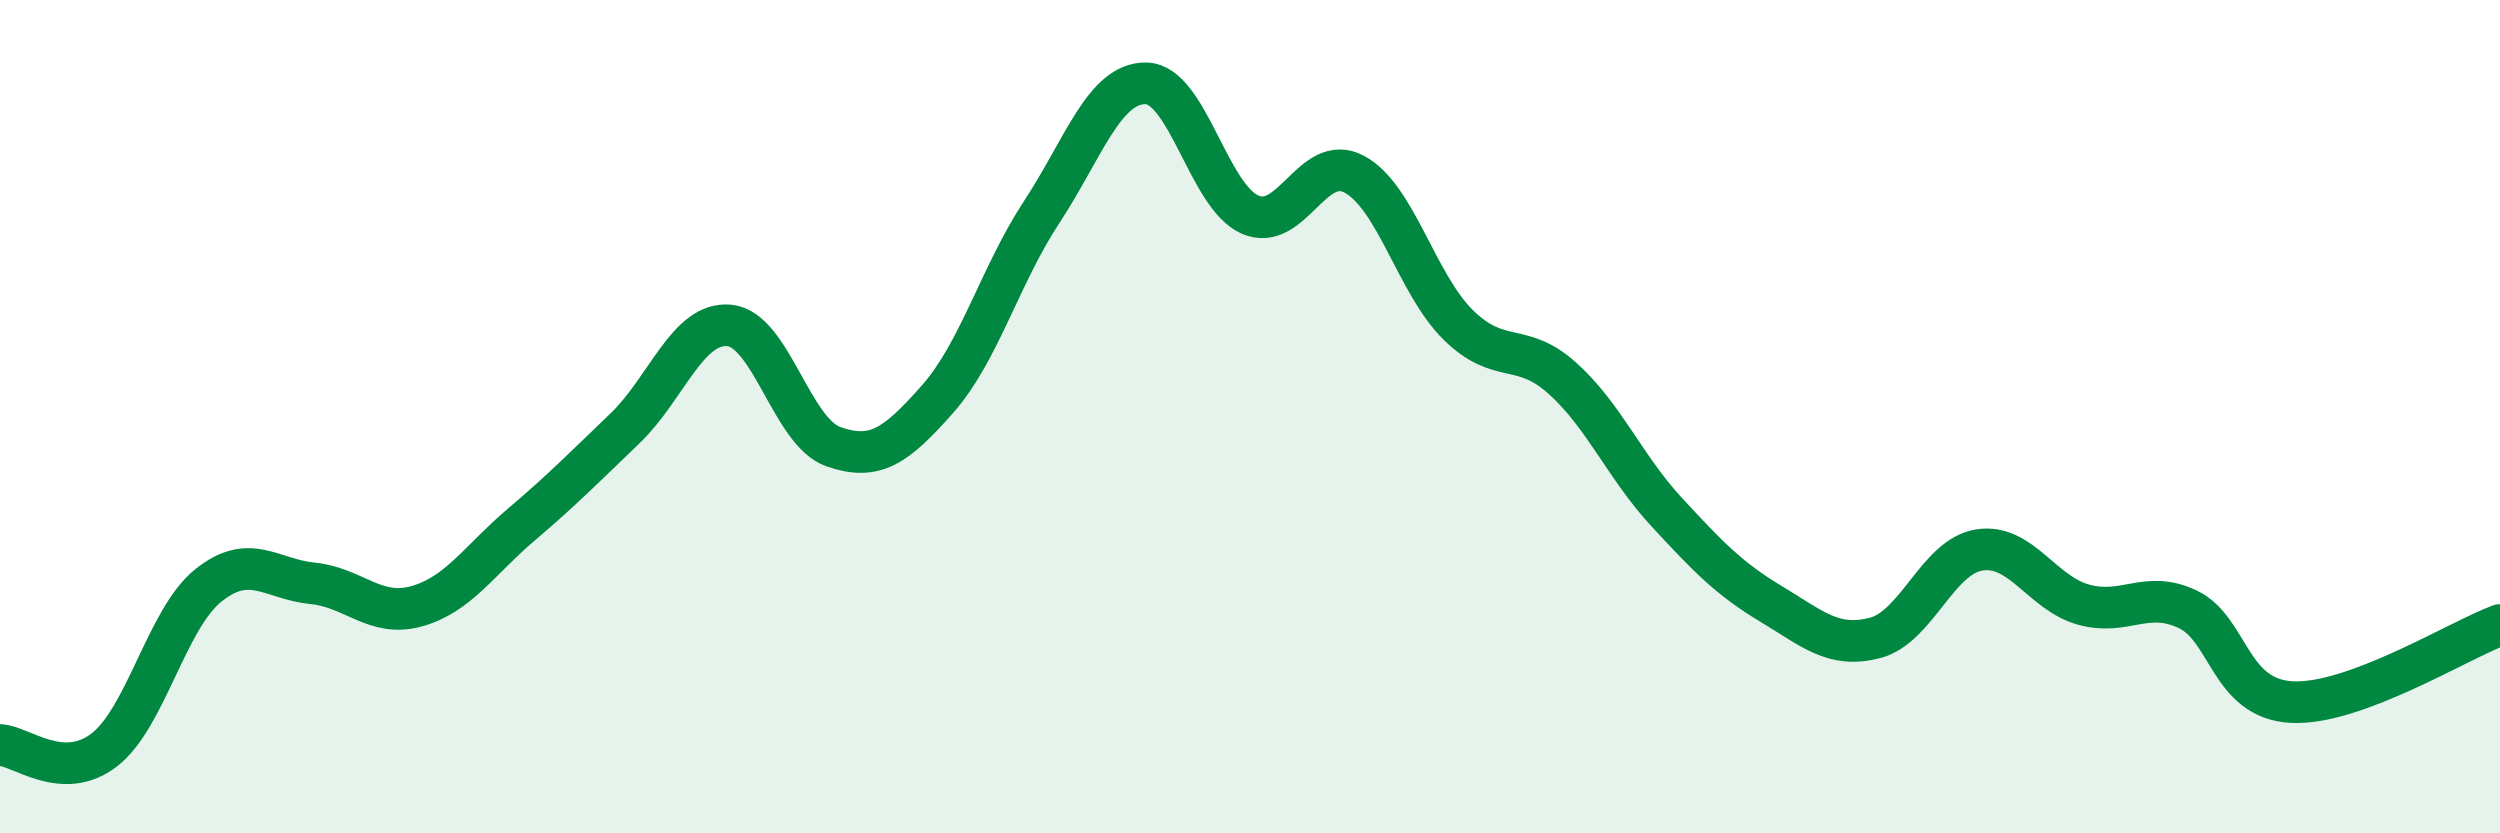
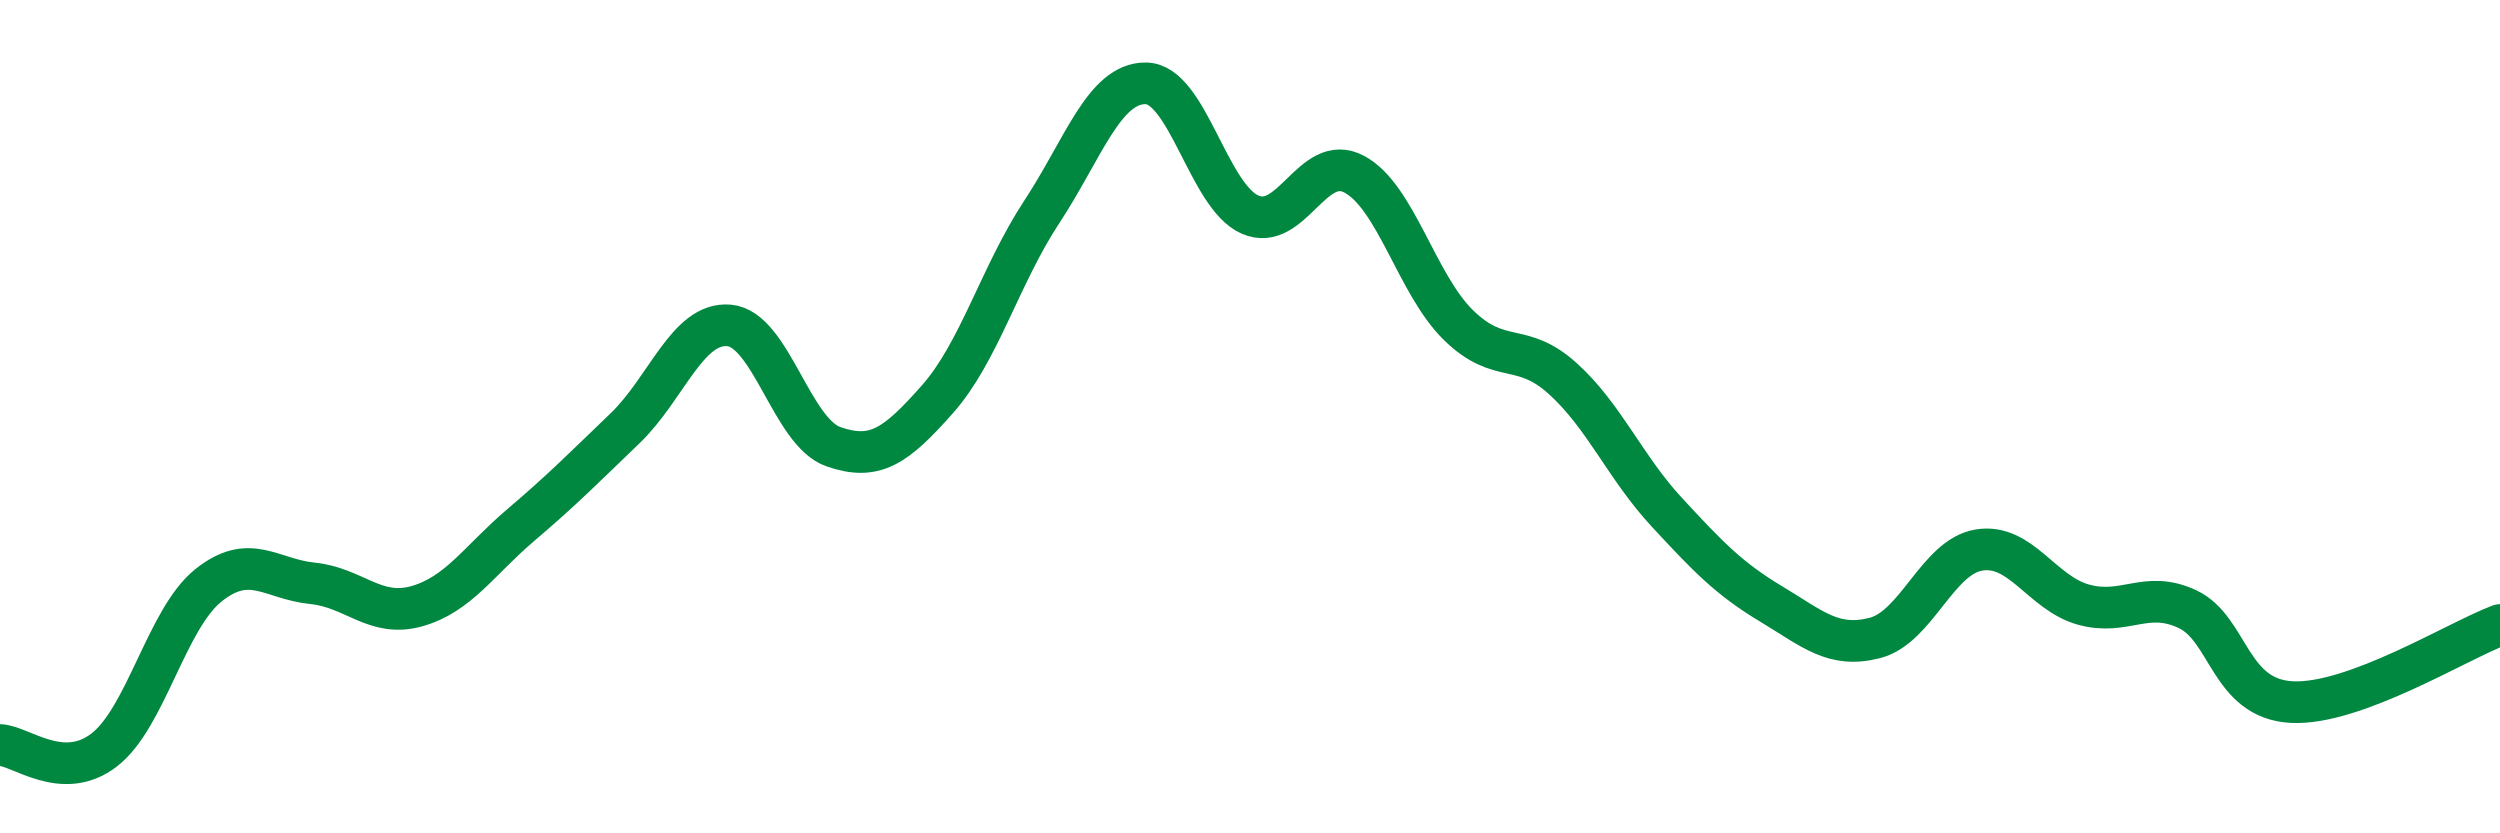
<svg xmlns="http://www.w3.org/2000/svg" width="60" height="20" viewBox="0 0 60 20">
-   <path d="M 0,17.88 C 0.5,17.9 1.5,18.77 2.5,18 C 3.5,17.23 4,14.85 5,14.05 C 6,13.25 6.5,13.9 7.5,14 C 8.5,14.1 9,14.83 10,14.55 C 11,14.27 11.5,13.45 12.5,12.6 C 13.5,11.75 14,11.24 15,10.28 C 16,9.32 16.5,7.72 17.5,7.81 C 18.5,7.9 19,10.37 20,10.72 C 21,11.07 21.5,10.71 22.5,9.58 C 23.5,8.45 24,6.61 25,5.09 C 26,3.57 26.5,1.99 27.5,2 C 28.5,2.01 29,4.71 30,5.15 C 31,5.59 31.5,3.65 32.5,4.18 C 33.5,4.71 34,6.82 35,7.8 C 36,8.78 36.5,8.18 37.5,9.08 C 38.5,9.98 39,11.21 40,12.29 C 41,13.37 41.5,13.89 42.5,14.49 C 43.5,15.09 44,15.57 45,15.31 C 46,15.05 46.5,13.36 47.5,13.2 C 48.5,13.04 49,14.23 50,14.51 C 51,14.79 51.5,14.15 52.5,14.62 C 53.5,15.09 53.5,16.77 55,16.85 C 56.5,16.93 59,15.37 60,15L60 20L0 20Z" fill="#008740" opacity="0.1" stroke-linecap="round" stroke-linejoin="round" />
  <path d="M 0,17.88 C 0.5,17.9 1.5,18.77 2.5,18 C 3.5,17.23 4,14.85 5,14.05 C 6,13.25 6.5,13.9 7.5,14 C 8.5,14.1 9,14.83 10,14.55 C 11,14.27 11.5,13.45 12.5,12.6 C 13.5,11.75 14,11.24 15,10.28 C 16,9.32 16.5,7.72 17.5,7.81 C 18.5,7.9 19,10.37 20,10.72 C 21,11.07 21.5,10.71 22.5,9.58 C 23.5,8.45 24,6.61 25,5.09 C 26,3.57 26.5,1.99 27.5,2 C 28.5,2.01 29,4.71 30,5.15 C 31,5.59 31.5,3.65 32.5,4.18 C 33.5,4.71 34,6.82 35,7.8 C 36,8.78 36.5,8.18 37.5,9.08 C 38.5,9.98 39,11.21 40,12.29 C 41,13.37 41.5,13.89 42.5,14.49 C 43.5,15.09 44,15.57 45,15.31 C 46,15.05 46.5,13.36 47.5,13.2 C 48.5,13.04 49,14.23 50,14.51 C 51,14.79 51.5,14.15 52.5,14.62 C 53.5,15.09 53.5,16.77 55,16.85 C 56.5,16.93 59,15.37 60,15" stroke="#008740" stroke-width="1" fill="none" stroke-linecap="round" stroke-linejoin="round" />
</svg>